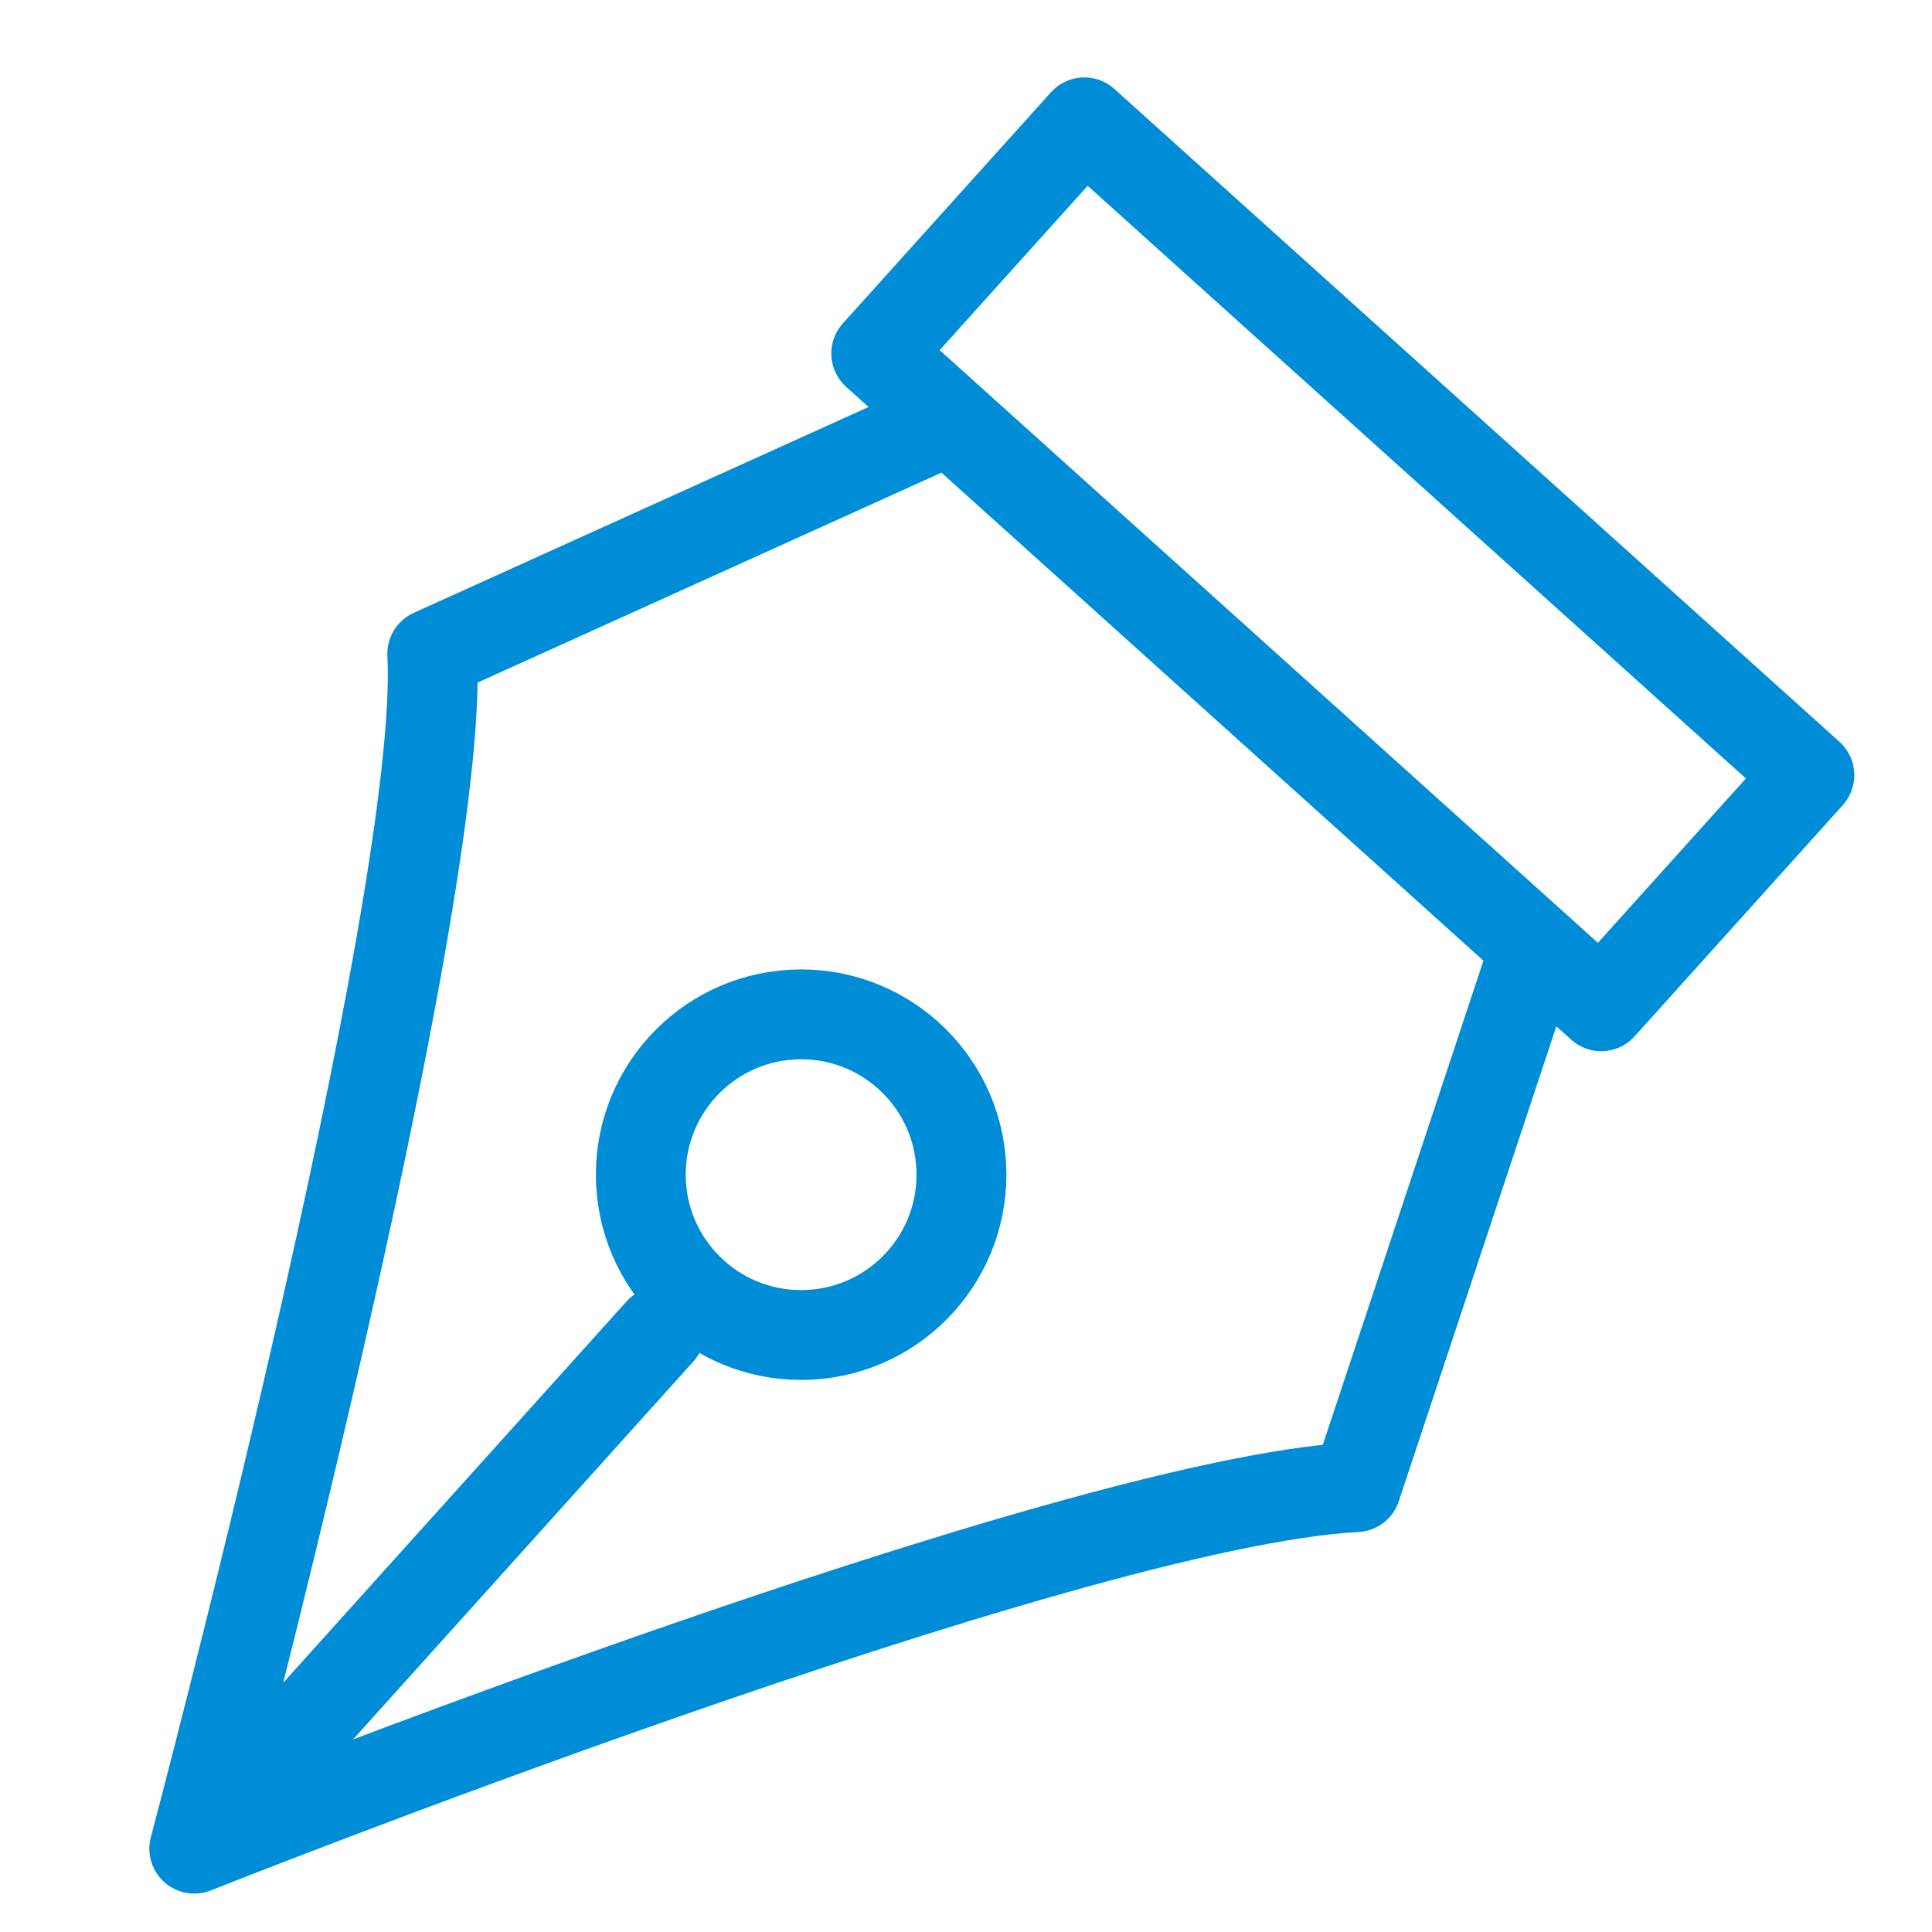
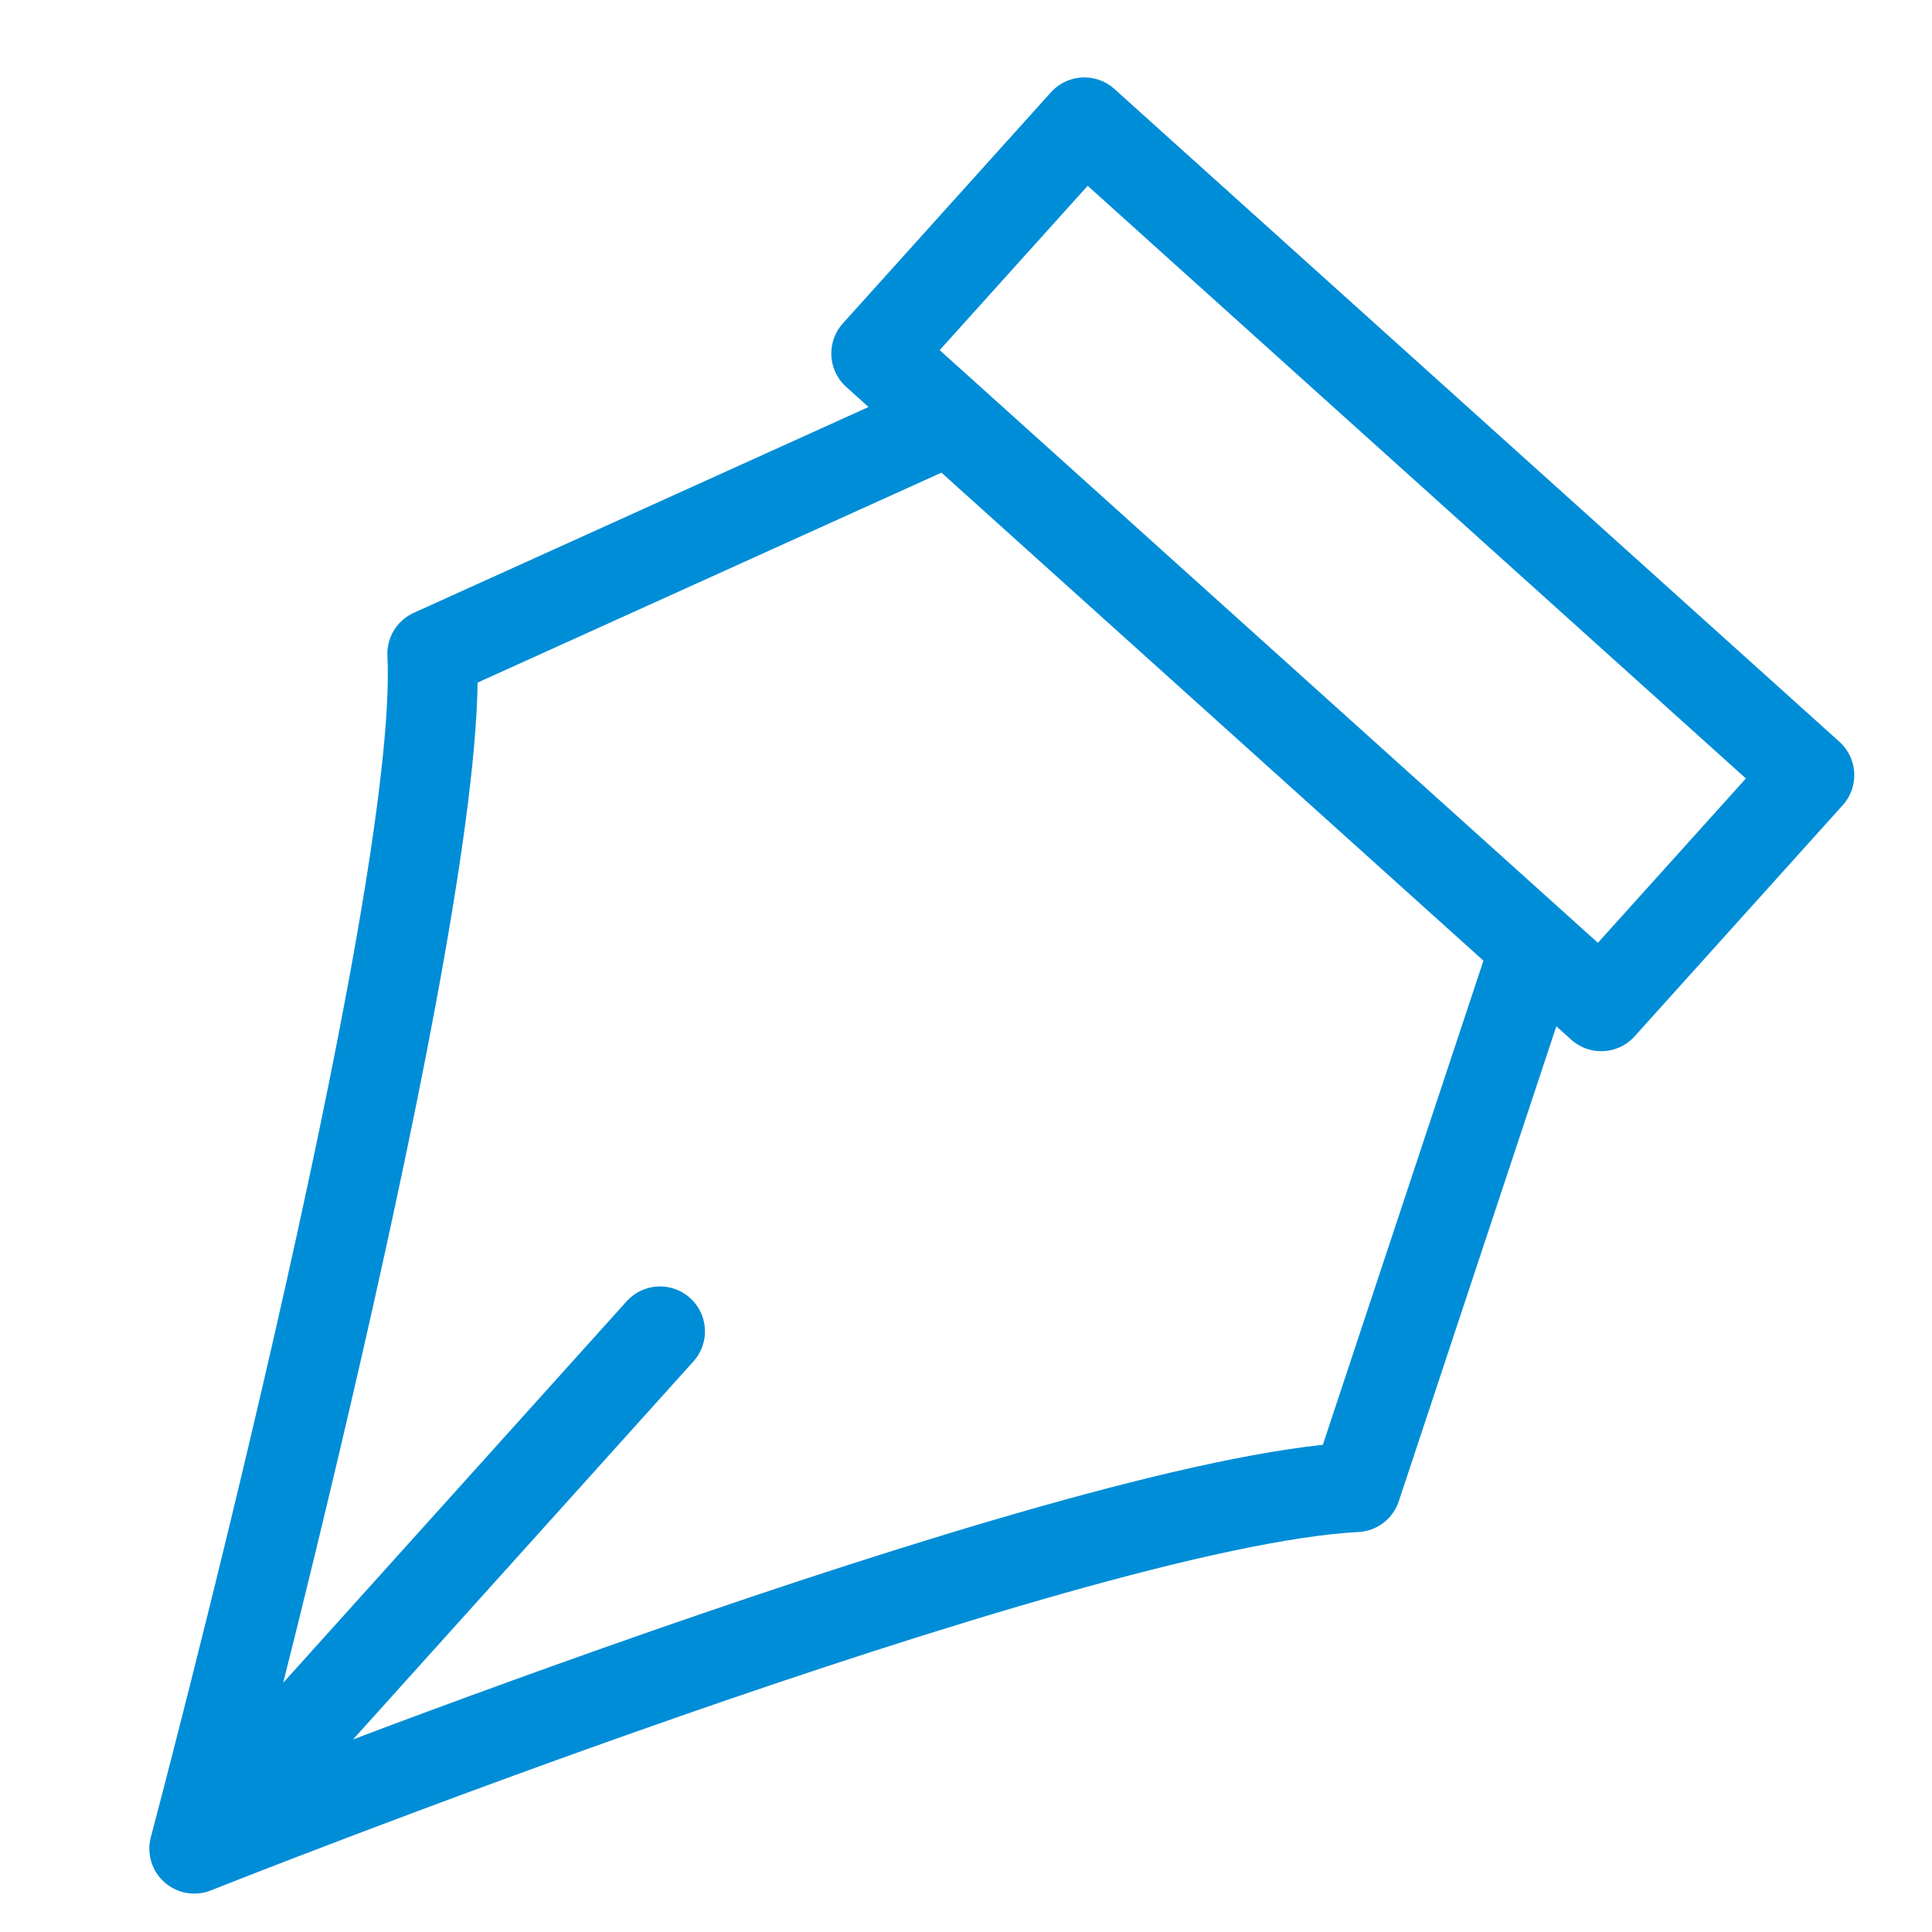
<svg xmlns="http://www.w3.org/2000/svg" fill="none" viewBox="0 0 43 43">
-   <path stroke="#008dd7" stroke-linecap="round" stroke-linejoin="round" stroke-width="2" d="M18.017 29.708c1.968-.103 3.48-1.782 3.377-3.75-.103-1.968-1.782-3.48-3.75-3.377-1.968.103-3.48 1.782-3.377 3.75.103 1.968 1.782 3.48 3.75 3.377Z" />
  <path stroke="#008dd7" stroke-linecap="round" stroke-linejoin="round" stroke-width="2" d="m34.04 21.472-3.857 11.627c-6.494.34-25.859 8.046-25.859 8.046s5.589-21.026 5.297-26.594L20.781 9.5M4.324 41.145l10.366-11.513m9.444-26.909-4.632 5.144 16.136 14.529 4.632-5.144-16.136-14.529Z" />
</svg>